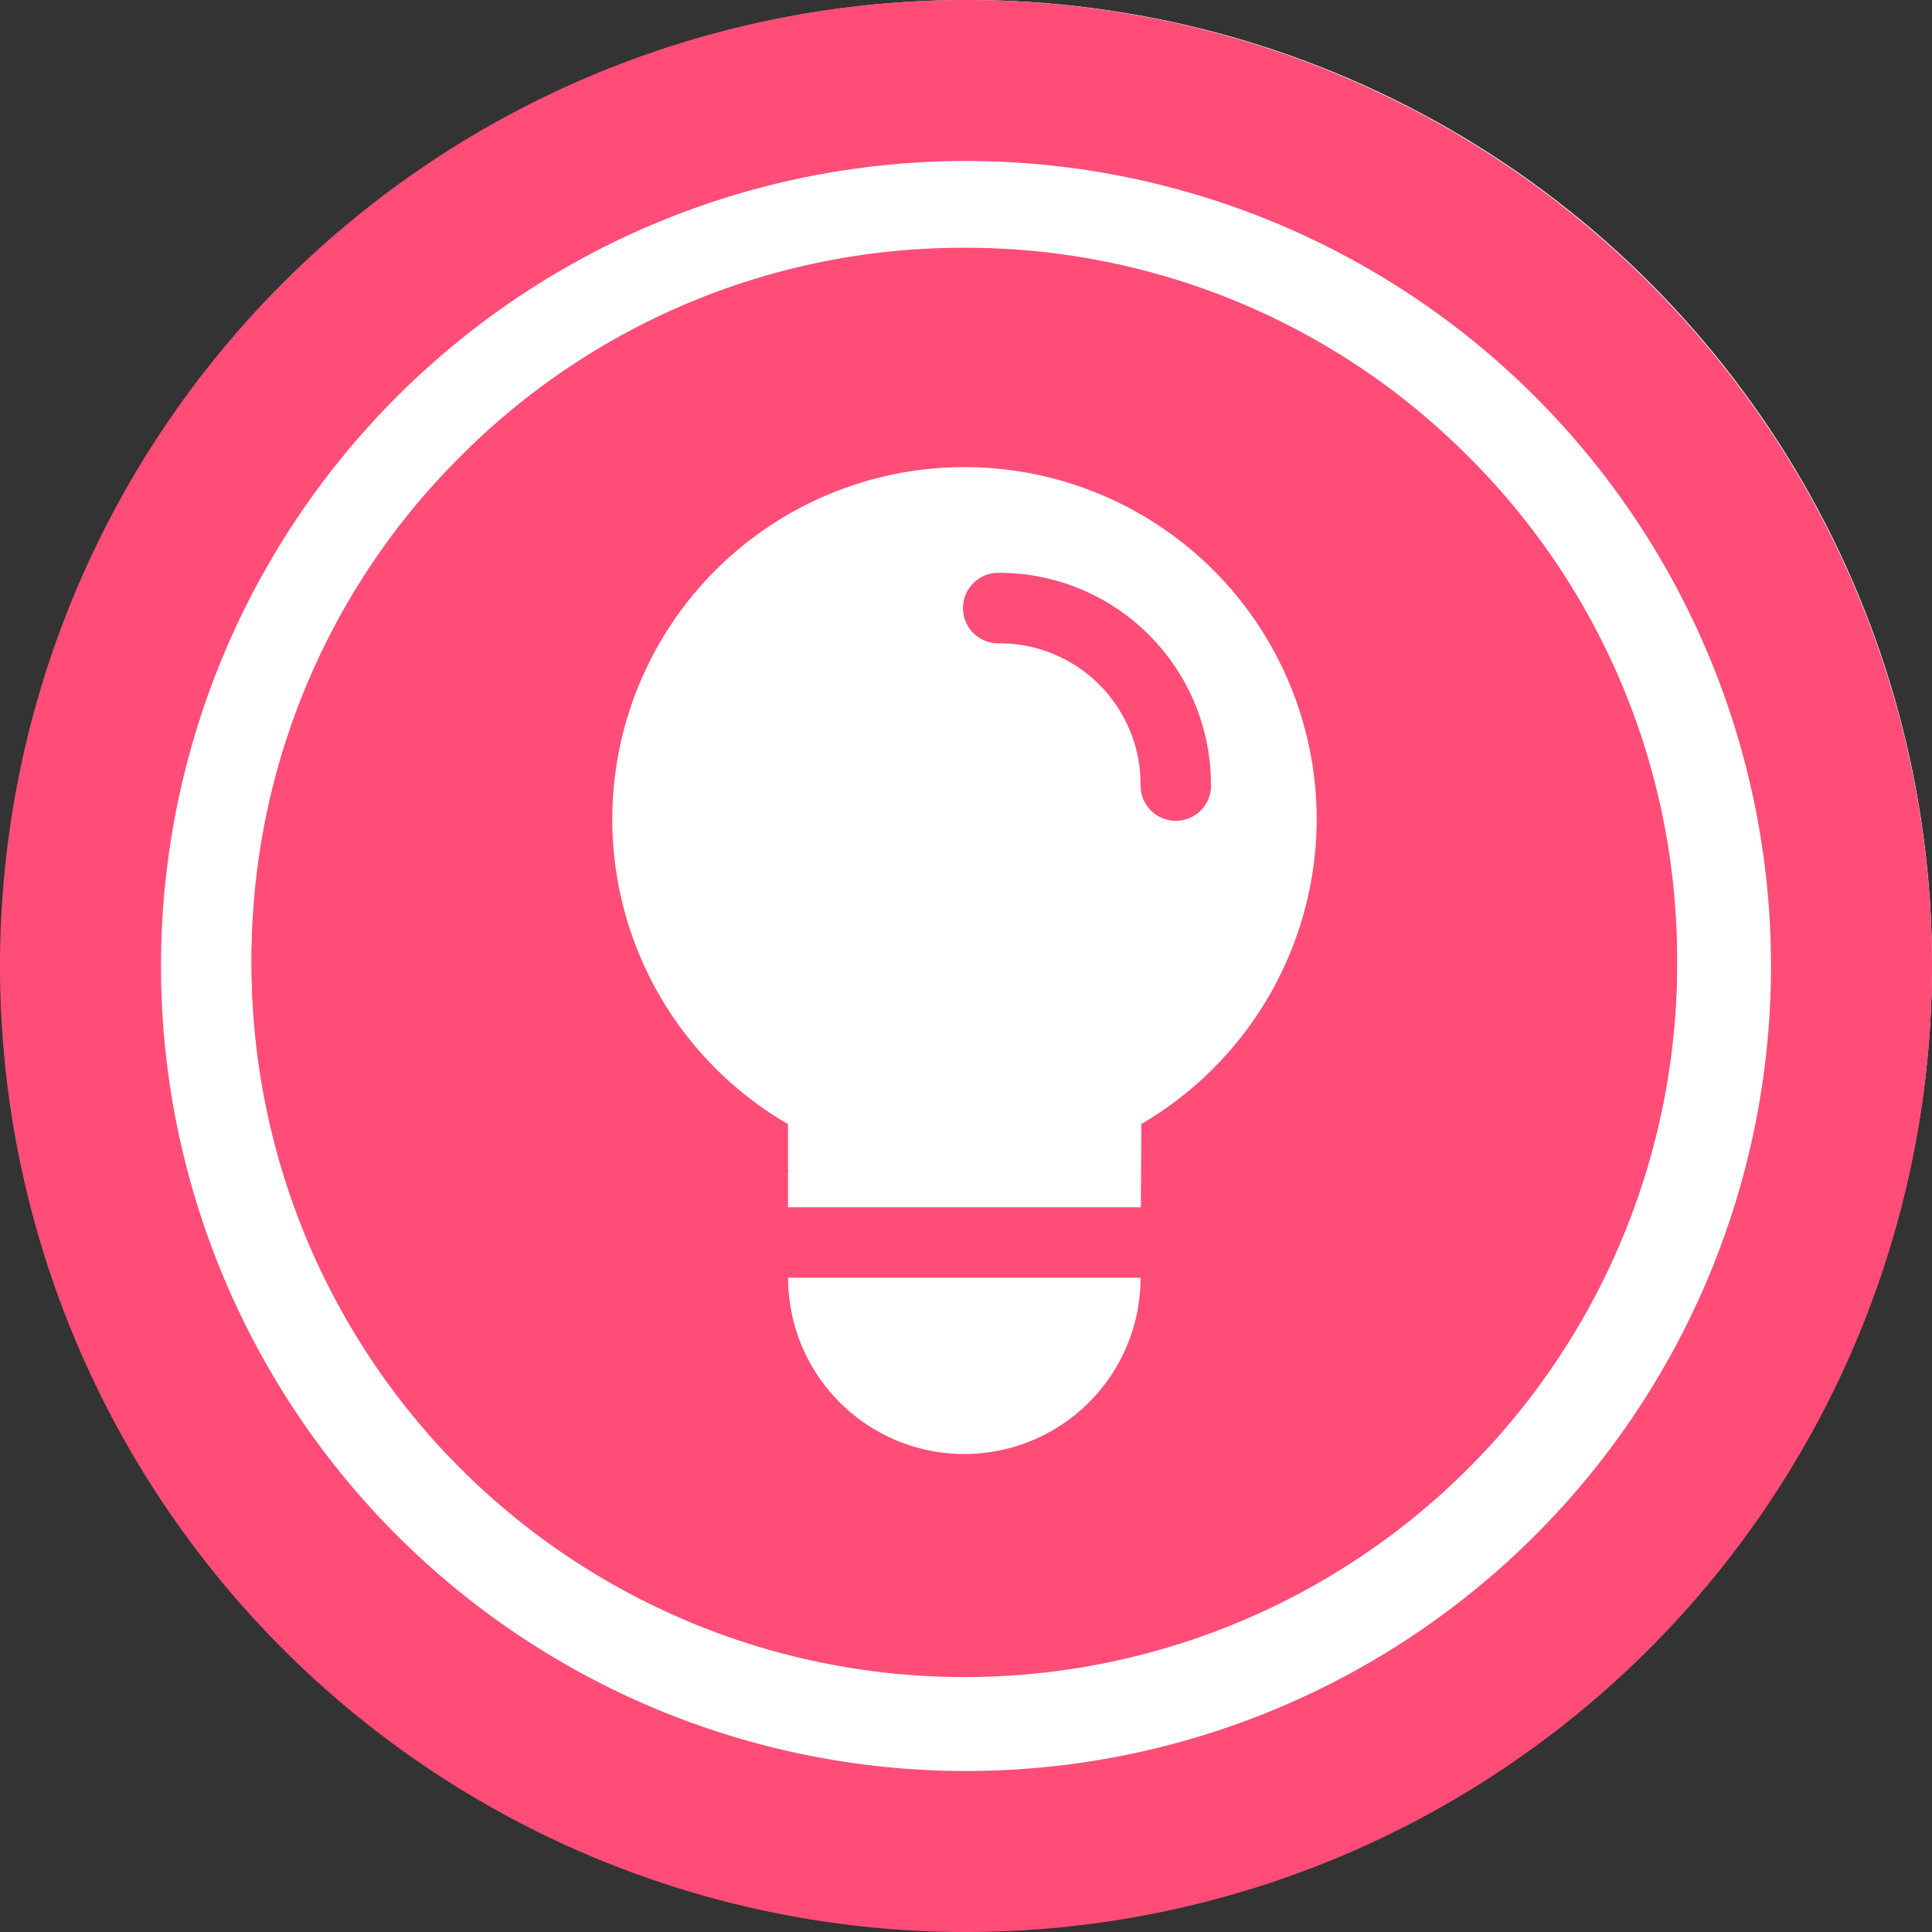
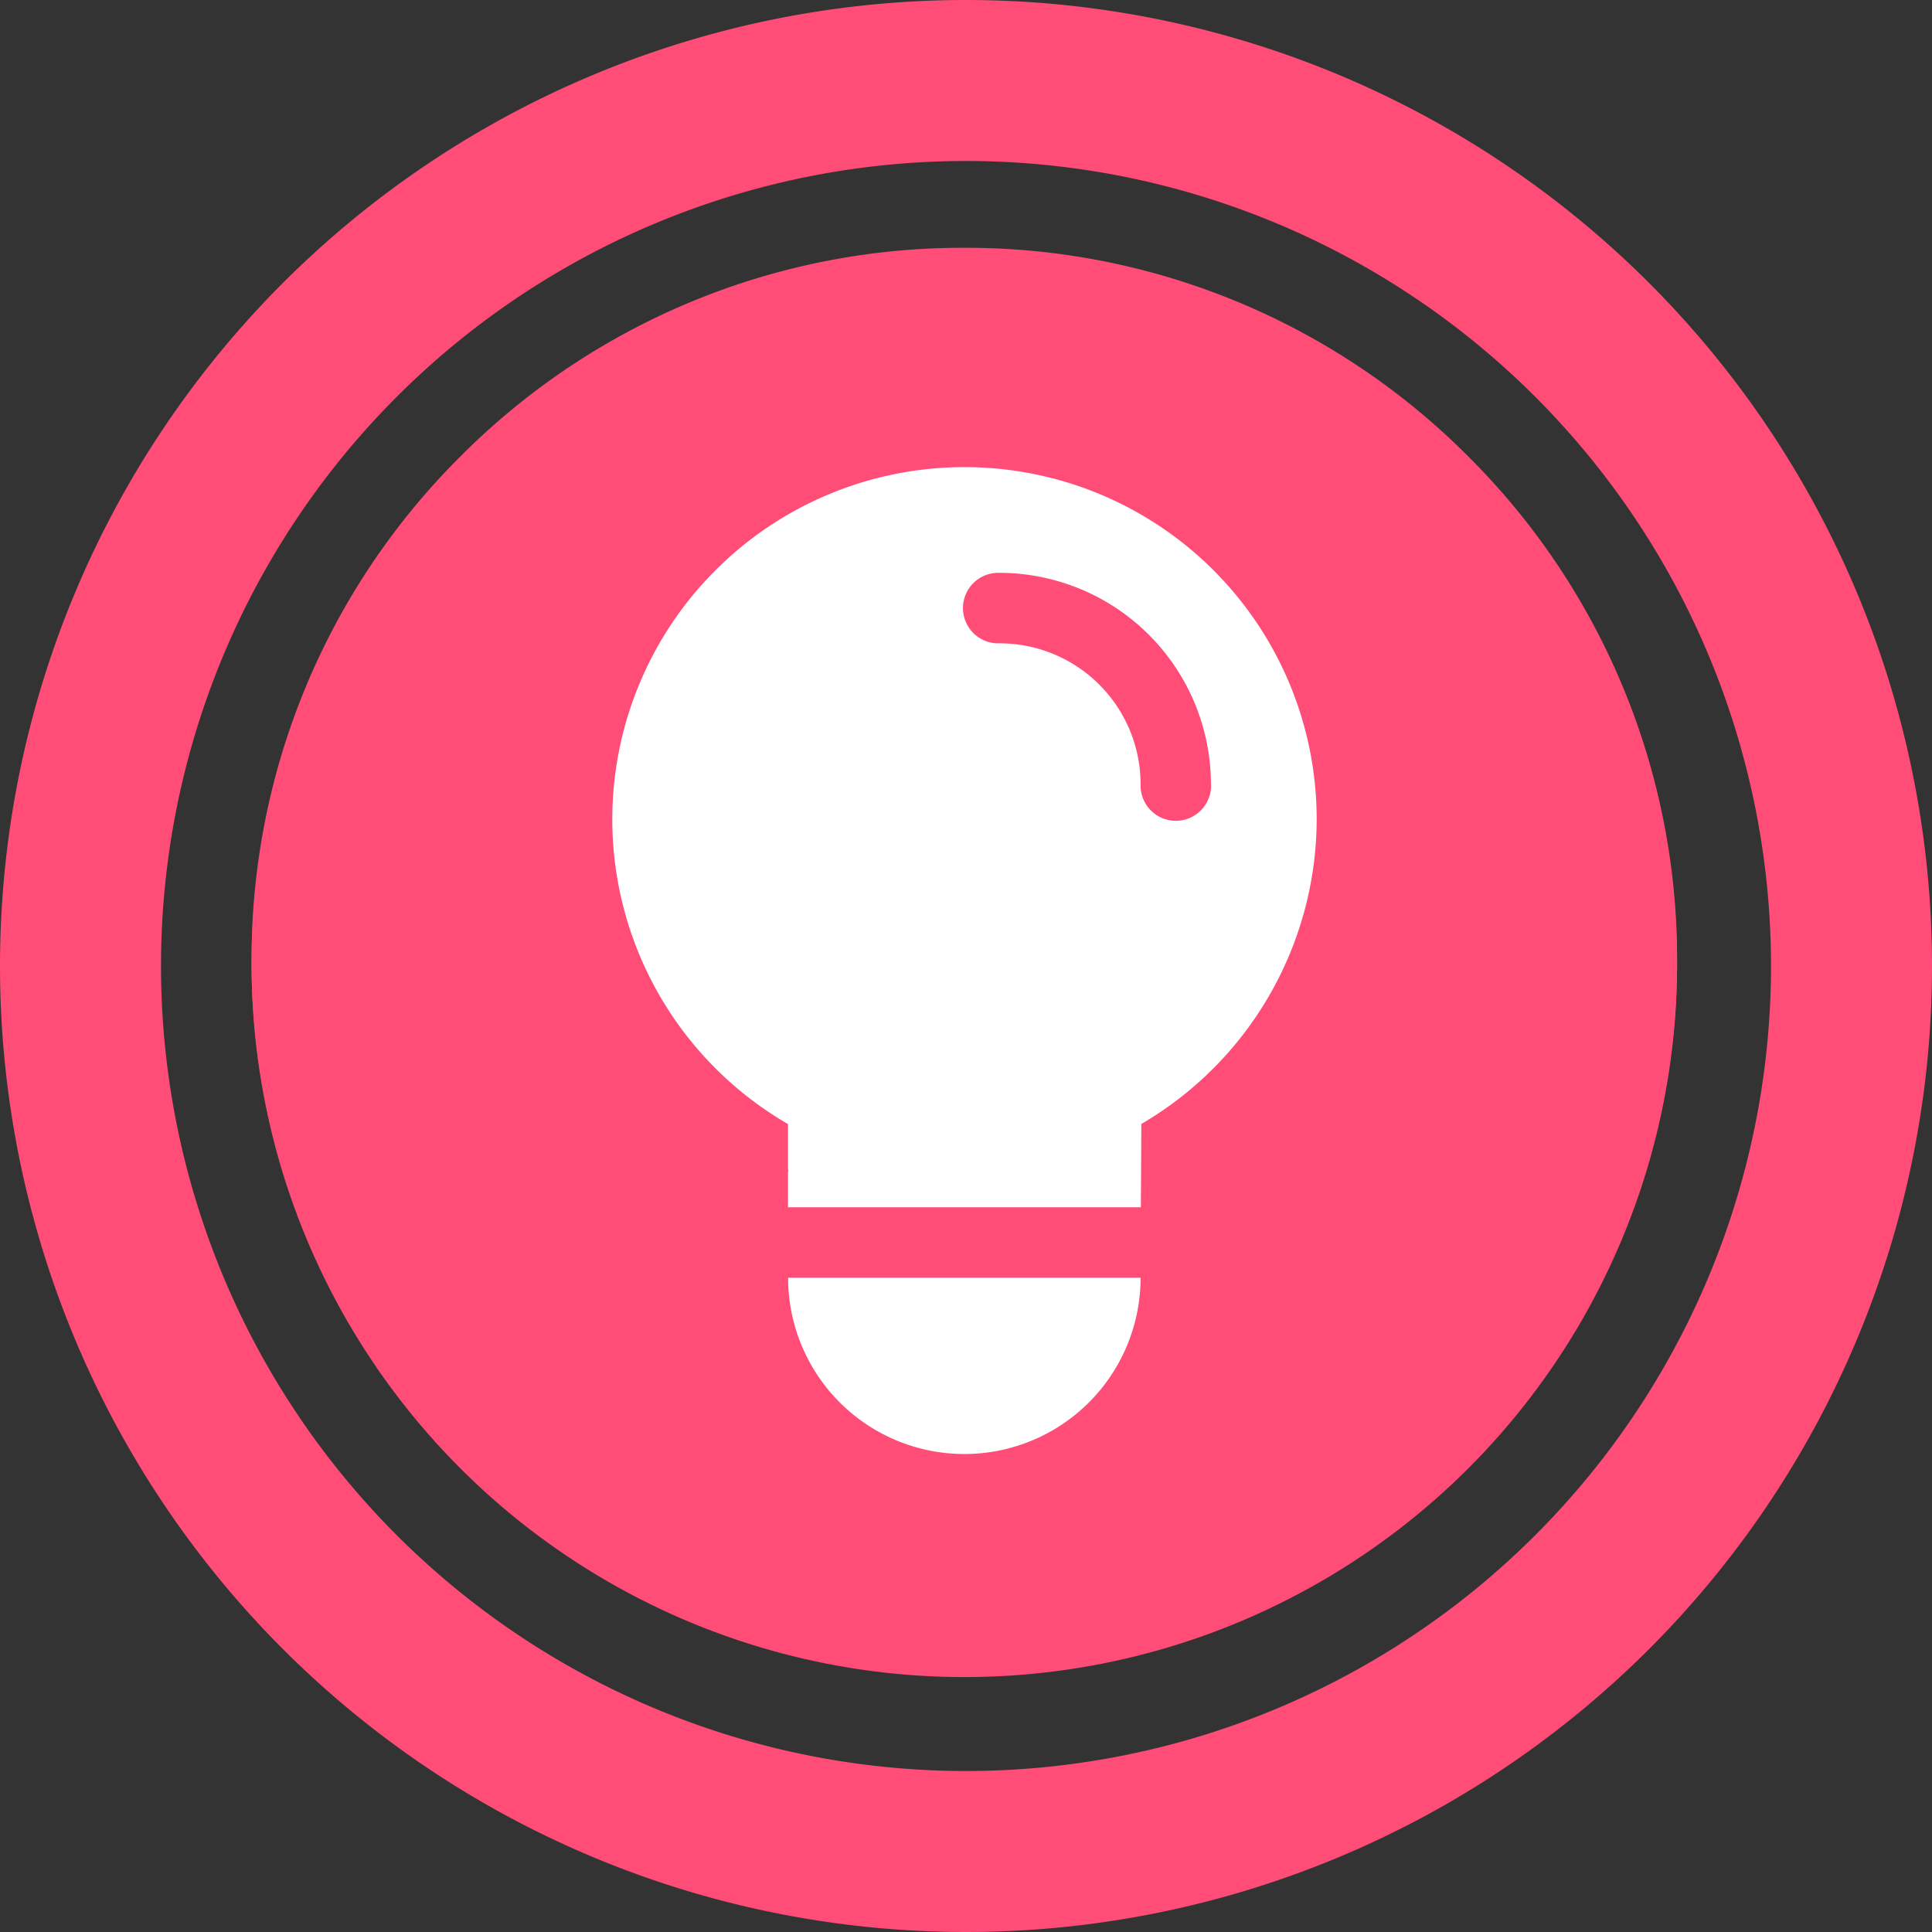
<svg xmlns="http://www.w3.org/2000/svg" width="46.08" height="46.08" viewBox="0 0 46.08 46.08">
  <rect x="0" y="0" width="46.08" height="46.08" fill="#333333" stroke="none" />
  <g id="Grupo_1" data-name="Grupo 1" transform="translate(-792.92 -1150.96)">
-     <circle id="Elipse_22" data-name="Elipse 22" cx="23" cy="23" r="23" transform="translate(793 1150.96)" fill="#fff" />
    <g id="Grupo_164" data-name="Grupo 164" transform="translate(-447.08 454.87)">
      <circle id="Elipse_1" data-name="Elipse 1" cx="17" cy="17" r="17" transform="translate(1246 702.09)" fill="#ff4d78" />
      <path id="iconmonstr-accessibility-3" d="M23.04,0A23.04,23.04,0,1,1,0,23.04,23.04,23.04,0,0,1,23.04,0m0,3.84a19.2,19.2,0,1,1-19.2,19.2,19.2,19.2,0,0,1,19.2-19.2" transform="translate(1240 696.09)" fill="#ff4d78" fill-rule="evenodd" />
      <path id="Sustracción_1" data-name="Sustracción 1" d="M17-788a16.89,16.89,0,0,1-12.021-4.979A16.888,16.888,0,0,1,0-805a16.889,16.889,0,0,1,4.979-12.021A16.889,16.889,0,0,1,17-822a16.889,16.889,0,0,1,12.021,4.979A16.889,16.889,0,0,1,34-805a16.888,16.888,0,0,1-4.979,12.02A16.89,16.89,0,0,1,17-788Zm-3.139-16.746h0L7.2-797.474H26.89l-6.666-7.272L17.04-802.17l-3.179-2.577Zm-6.684-5.416h0v10.274l5.4-5.9Zm19.726,0h0l-5.4,4.379L24.961-802l1.942,2.122v-10.274ZM7.189-812.269l9.851,7.983,9.851-7.983Z" transform="translate(1246 1524)" fill="#ff4d78" />
      <g id="noun-lamp-6133554" transform="translate(1248.594 705.231)">
        <g id="Layer_2" data-name="Layer 2" transform="translate(5.999 2)">
          <path id="Trazado_1" data-name="Trazado 1" d="M10.2,21.335H18.61a4.2,4.2,0,1,1-8.407,0Zm12.61-10.928a8.434,8.434,0,0,1-4.182,7.26l-.011,1.987H10.2v-.841h.009c0-.034-.009-.066-.009-.1V17.669a8.4,8.4,0,1,1,12.61-7.262Zm-2.522-.841a5.049,5.049,0,0,0-5.044-5.044.841.841,0,1,0,0,1.681A3.363,3.363,0,0,1,18.61,9.566a.841.841,0,1,0,1.681,0Z" transform="translate(-5.999 -2)" fill="#fff" />
        </g>
      </g>
    </g>
  </g>
</svg>